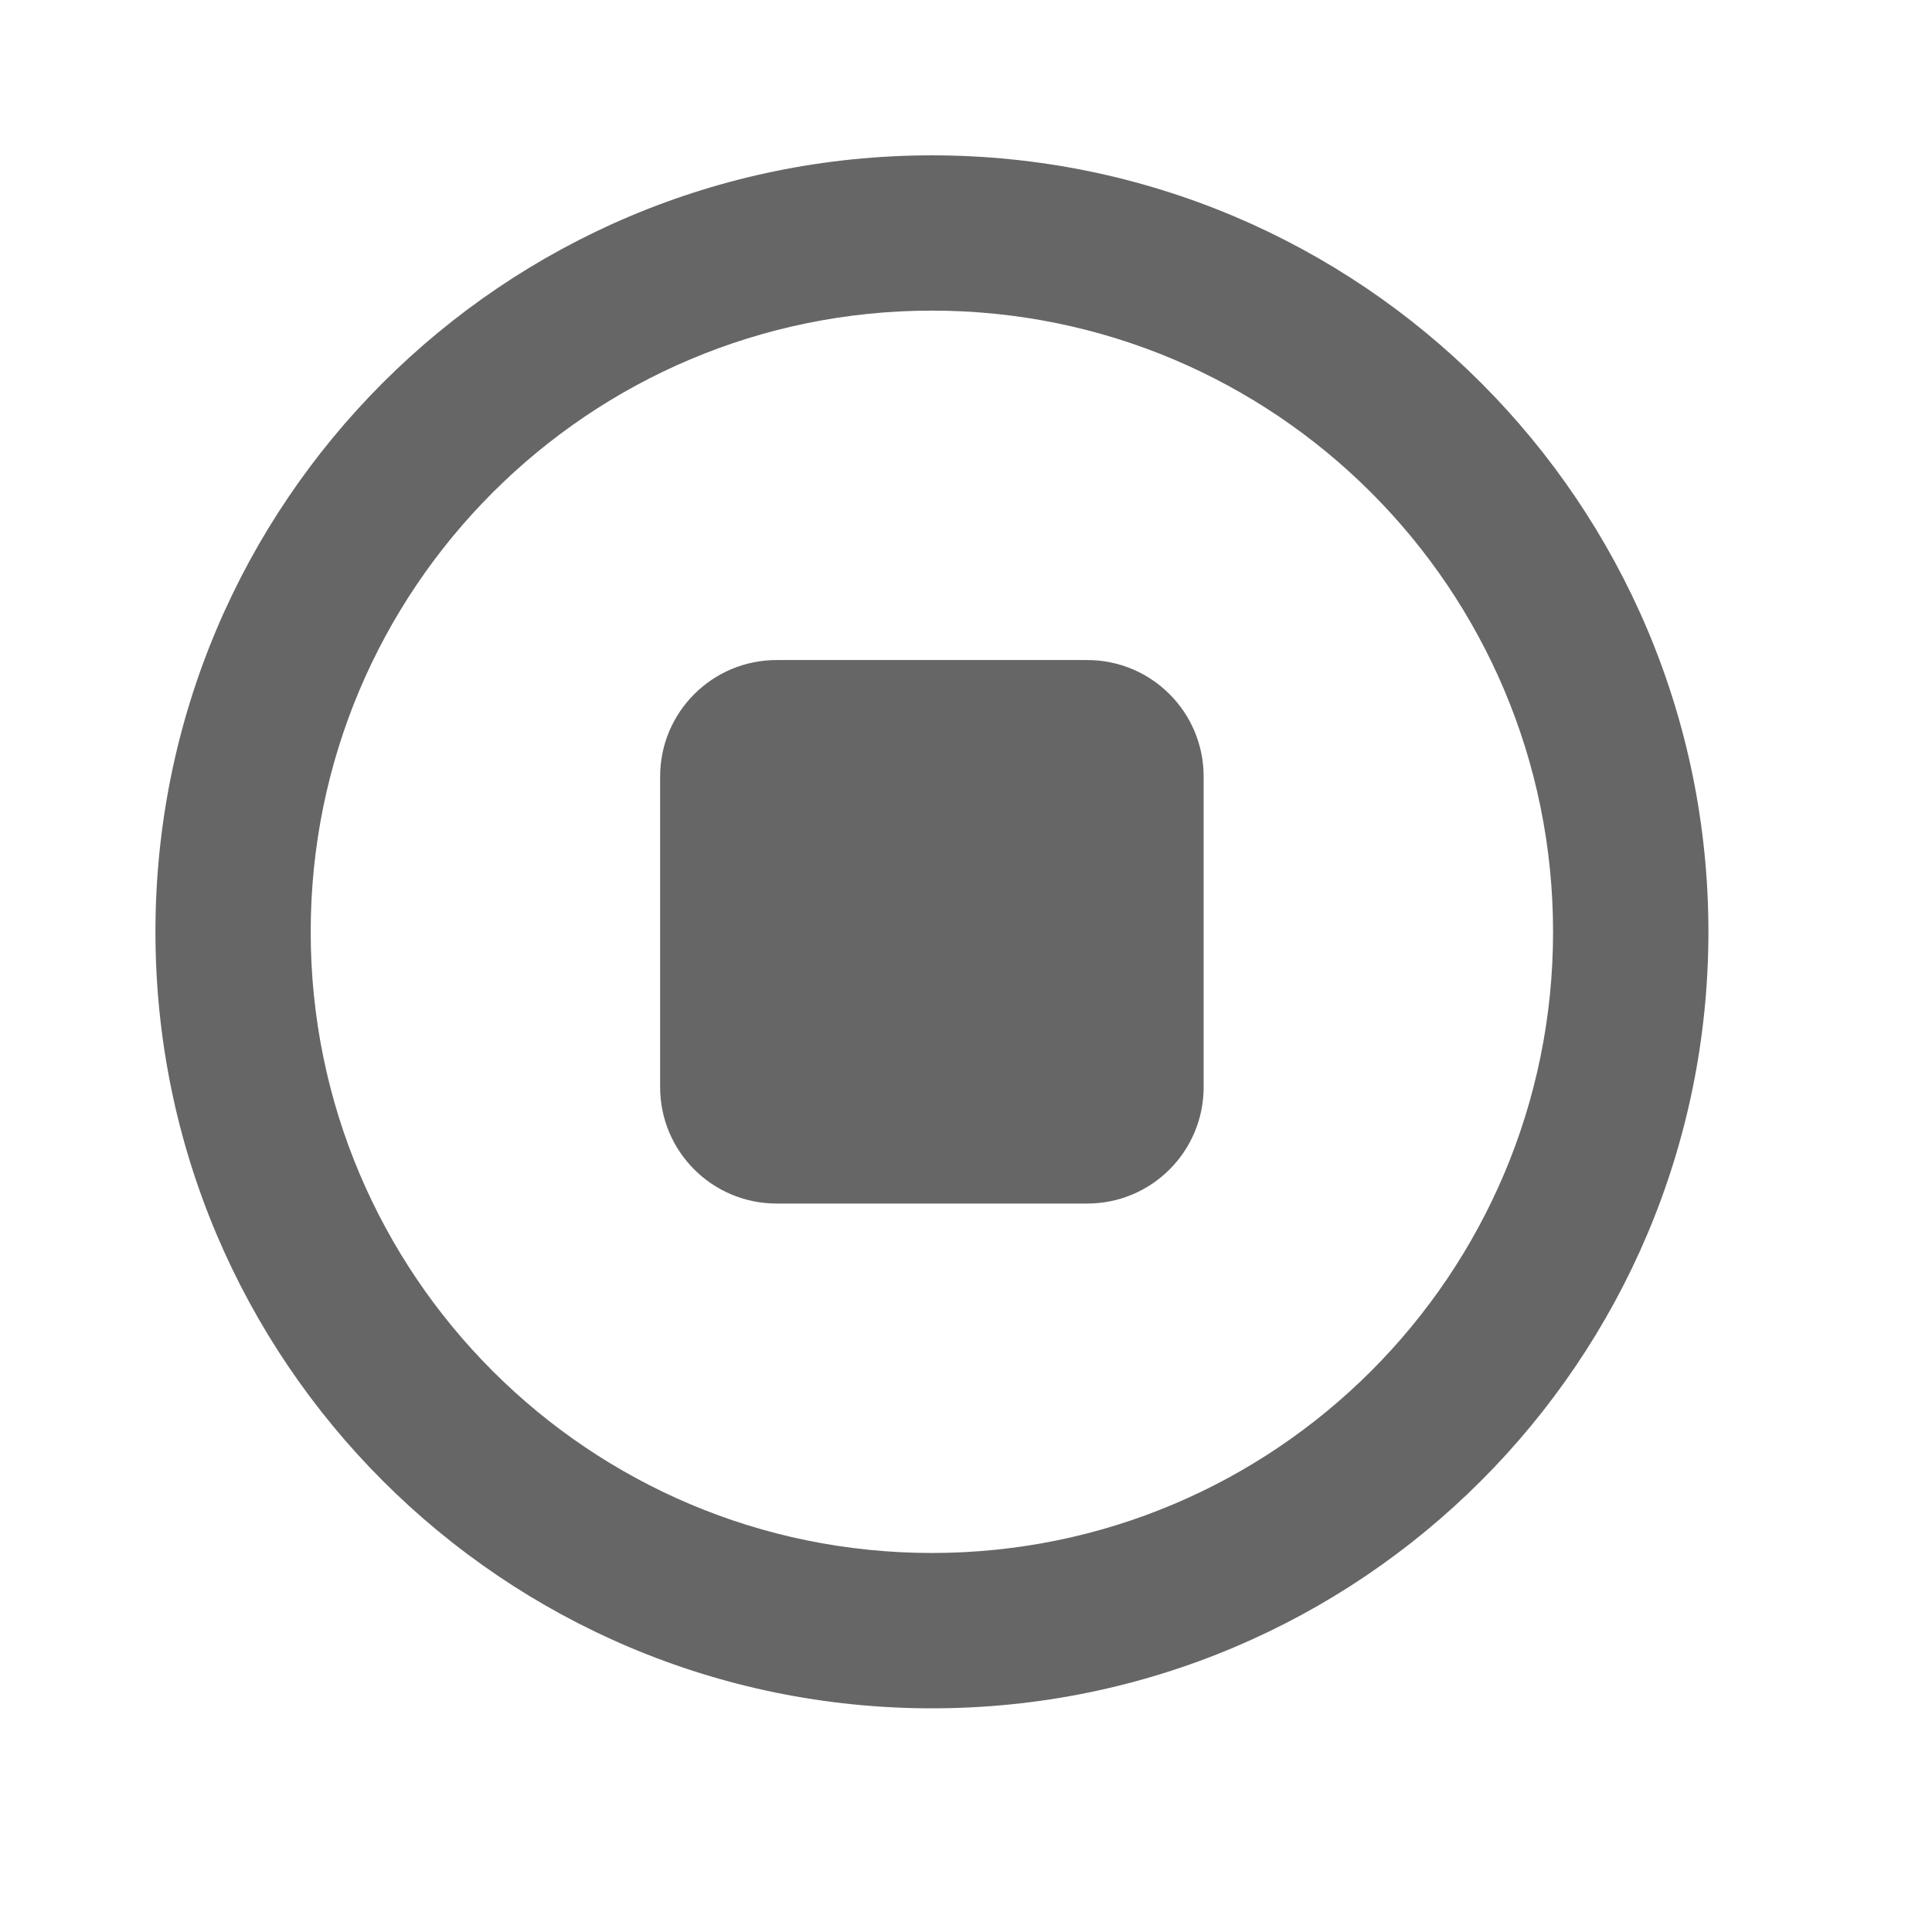
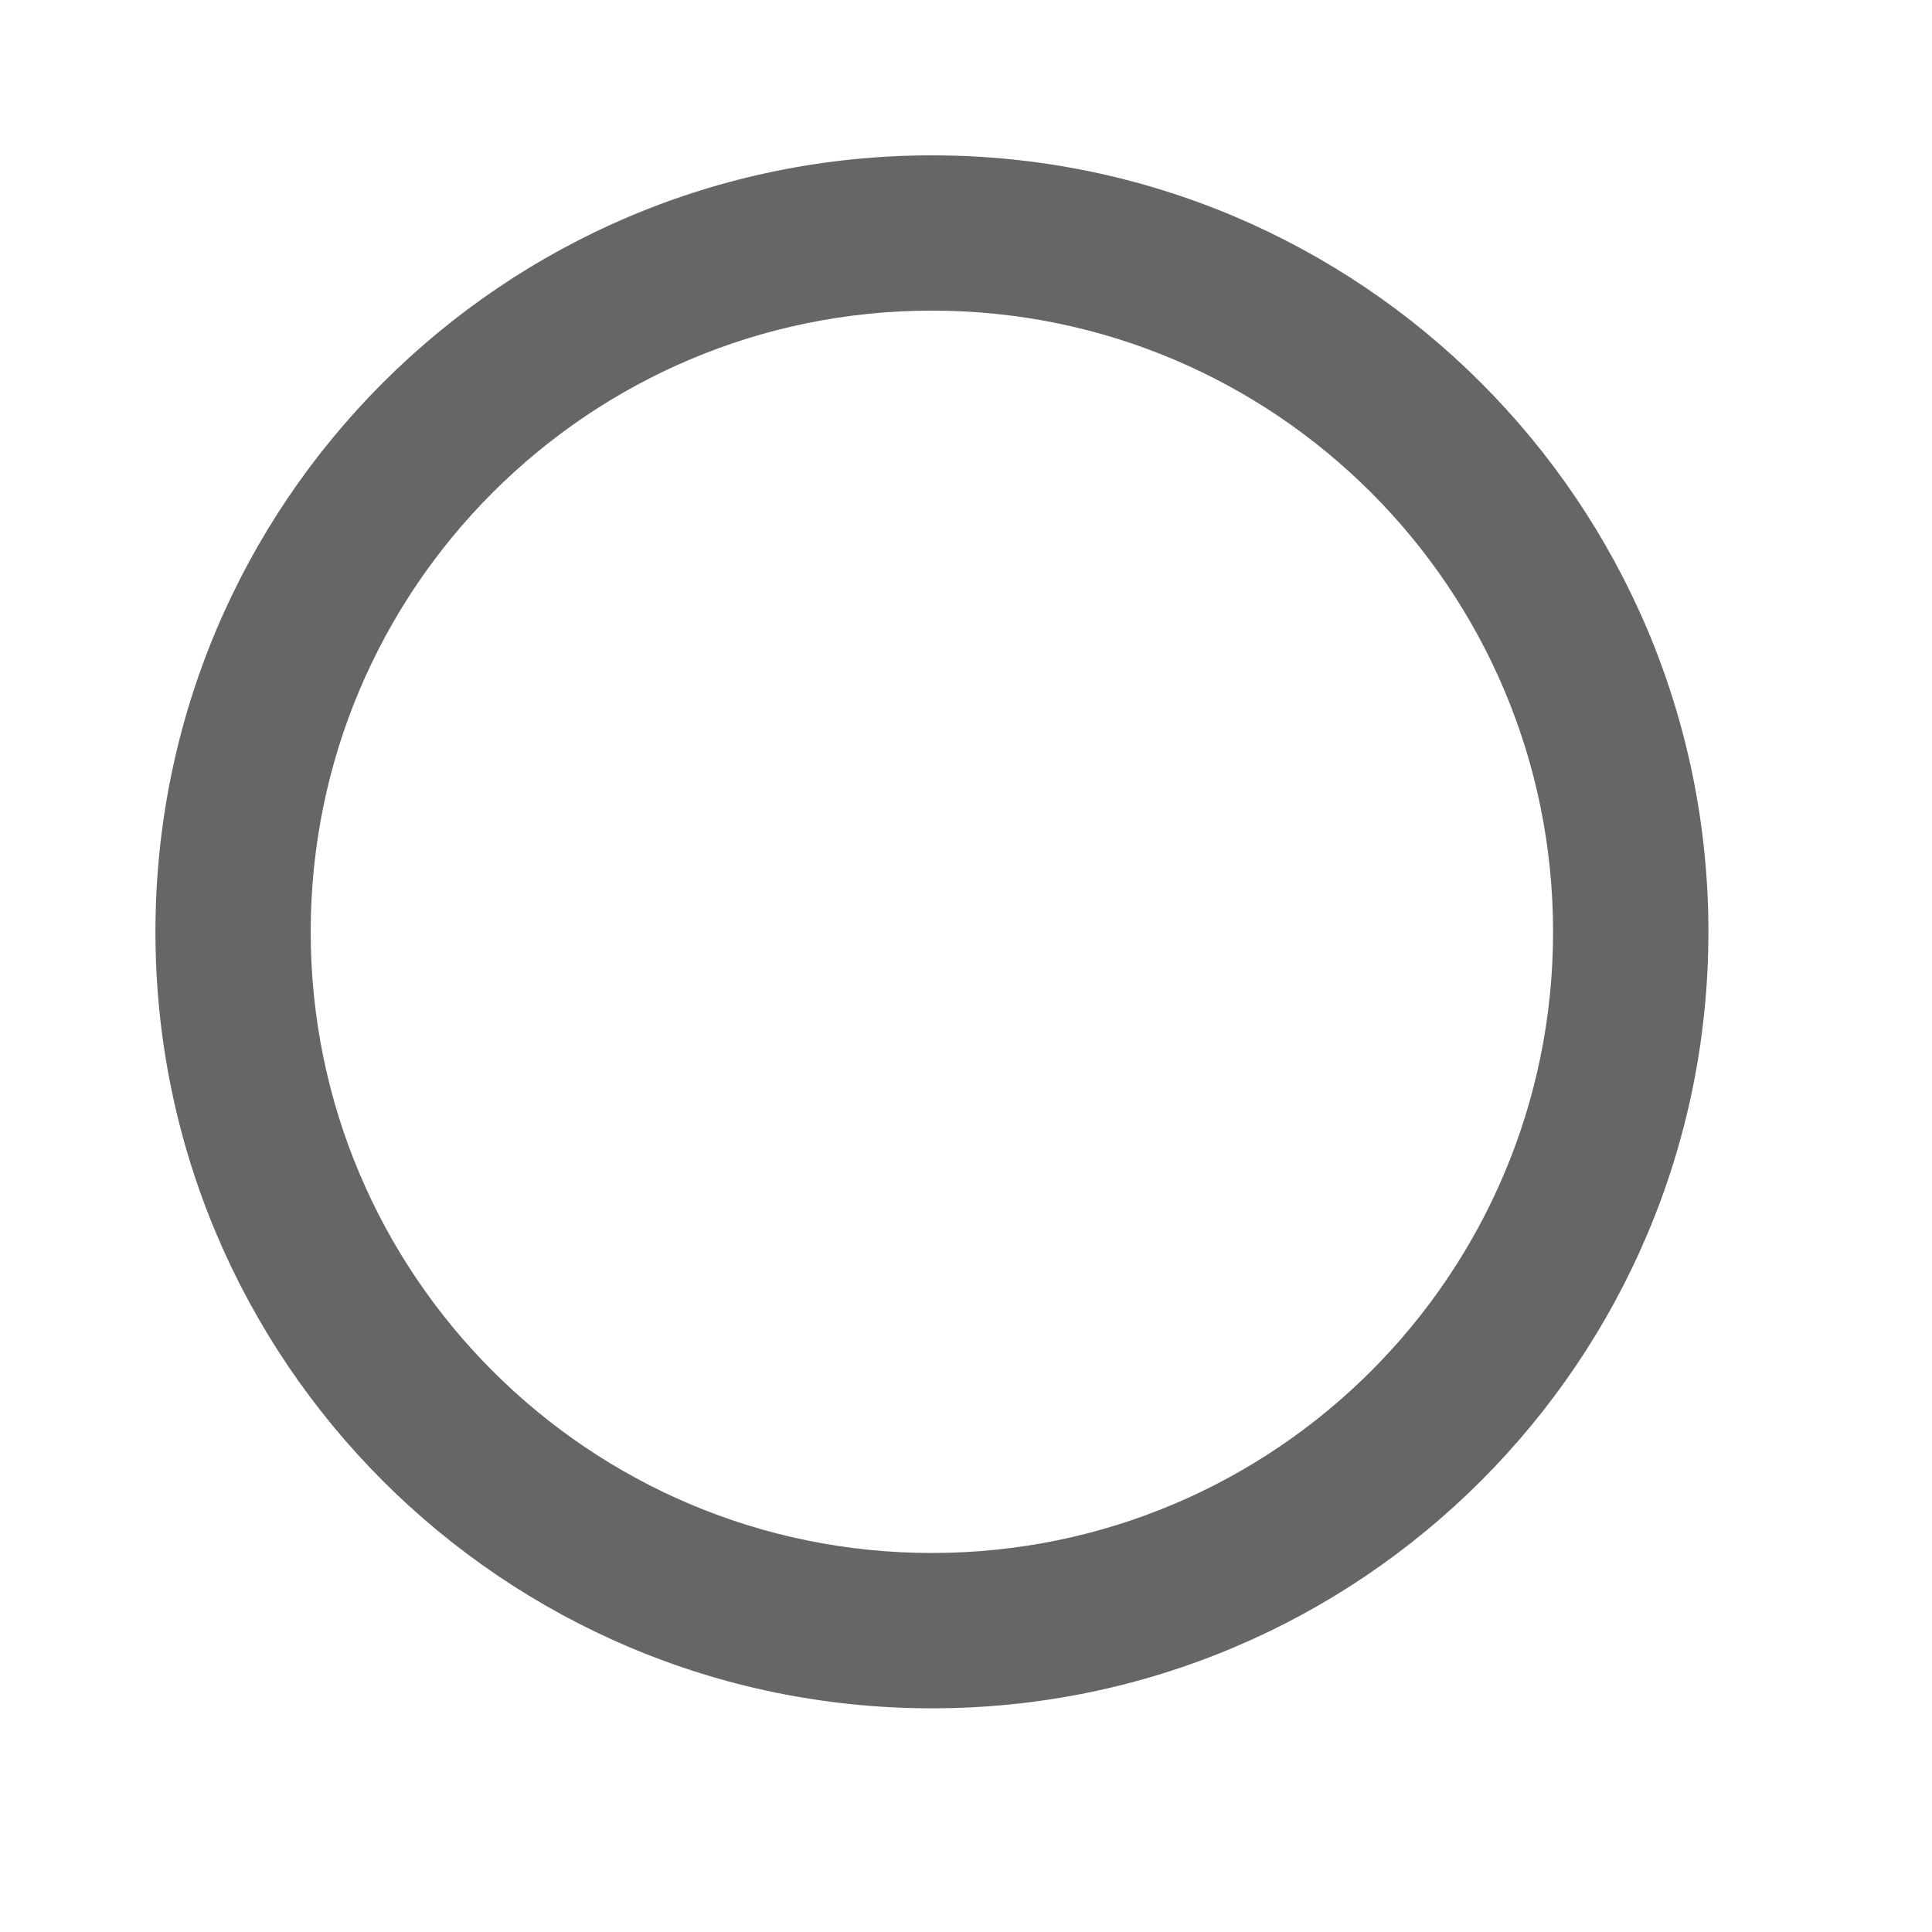
<svg xmlns="http://www.w3.org/2000/svg" width="22" height="22" viewBox="0 0 22 22" fill="none">
-   <path fill-rule="evenodd" clip-rule="evenodd" d="M8.843 7.516C8.111 7.516 7.517 8.11 7.517 8.842V12.379C7.517 13.112 8.111 13.705 8.843 13.705H12.38C13.113 13.705 13.706 13.112 13.706 12.379V8.842C13.706 8.11 13.113 7.516 12.38 7.516H8.843Z" fill="#666666" />
  <path fill-rule="evenodd" clip-rule="evenodd" d="M1.77 10.611C1.77 5.727 5.728 1.769 10.612 1.769C15.495 1.769 19.454 5.727 19.454 10.611C19.454 15.494 15.495 19.453 10.612 19.453C5.728 19.453 1.77 15.494 1.77 10.611ZM10.612 3.537C6.705 3.537 3.538 6.704 3.538 10.611C3.538 14.517 6.705 17.684 10.612 17.684C14.518 17.684 17.685 14.517 17.685 10.611C17.685 6.704 14.518 3.537 10.612 3.537Z" fill="#666666" />
</svg>